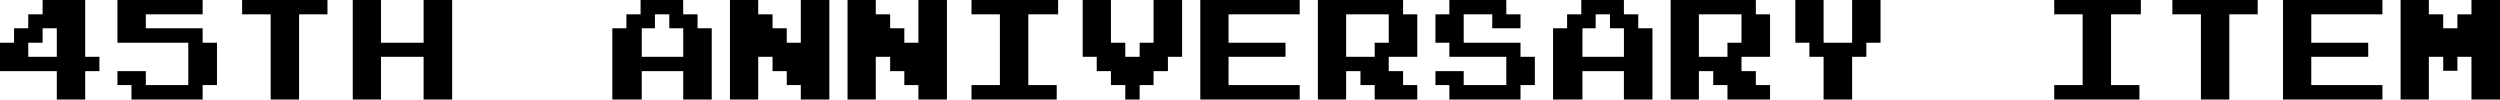
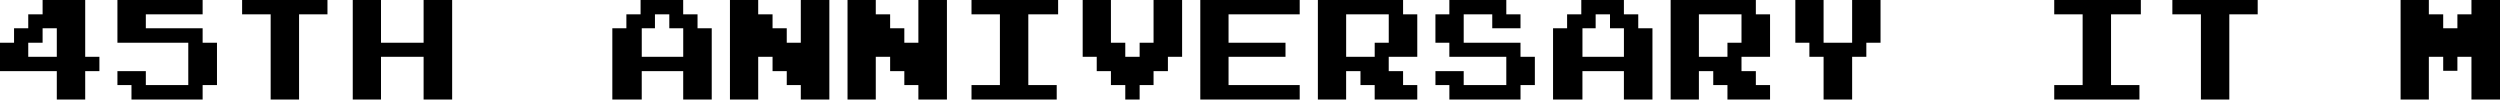
<svg xmlns="http://www.w3.org/2000/svg" id="_レイヤー_2" data-name="レイヤー 2" viewBox="0 0 1170.73 46.61">
  <g id="_デザイン" data-name="デザイン">
    <g>
      <path d="M46.55,33.31h-6.65v13.3h-13.3v-13.3H0v-13.3h6.58v-6.78h6.65v-6.52h6.72V0h19.95v26.6h6.65v6.72ZM26.6,26.6v-13.37h-6.65v6.78h-6.72v6.58h13.37Z" />
      <path d="M101.61,39.83h-6.72v6.78h-33.32v-6.78h-6.58v-6.52h13.3v6.52h19.88v-19.82h-33.18V0h39.9v6.72h-26.6v6.52h26.6v6.78h6.72v19.82Z" />
      <path d="M153.35,6.72h-13.3v39.9h-13.3V6.72h-13.37V0h39.97v6.72Z" />
      <path d="M211.74,46.61h-13.37v-20.02h-19.95v20.02h-13.23V0h13.23v20.02h19.95V0h13.37v46.61Z" />
      <path d="M333.31,46.61h-13.37v-13.3h-19.42v13.3h-13.77V13.23h6.58v-6.52h6.65V0h19.95v6.72h6.72v6.52h6.65v33.38ZM319.95,26.6v-13.37h-6.52v-6.52h-6.72v6.52h-6.18v13.37h19.42Z" />
      <path d="M388.38,46.61h-13.37v-6.78h-6.58v-6.52h-6.65v-6.72h-6.72v20.02h-13.23V0h13.23v6.72h6.72v6.52h6.65v6.78h6.58V0h13.37v46.61Z" />
      <path d="M443.44,46.61h-13.37v-6.78h-6.58v-6.52h-6.65v-6.72h-6.72v20.02h-13.23V0h13.23v6.72h6.72v6.52h6.65v6.78h6.58V0h13.37v46.61Z" />
      <path d="M495.51,6.72h-13.96v33.12h13.3v6.78h-39.9v-6.78h13.3V6.72h-13.3V0h40.56v6.72Z" />
      <path d="M553.57,26.6h-6.65v6.72h-6.72v6.52h-6.52v6.78h-6.72v-6.78h-6.72v-6.52h-6.65v-6.72h-6.58V0h13.23v20.02h6.72v6.58h6.72v-6.58h6.52V0h13.37v26.6Z" />
      <path d="M608.64,46.61h-46.55V0h46.55v6.72h-33.32v13.3h26.67v6.58h-26.67v13.23h33.32v6.78Z" />
      <path d="M663.7,46.61h-19.95v-6.78h-6.65v-6.52h-6.72v13.3h-13.23V0h39.9v6.72h6.65v19.88h-13.37v6.72h6.72v6.52h6.65v6.78ZM650.34,20.02V6.72h-19.95v19.88h13.37v-6.58h6.58Z" />
      <path d="M718.77,39.83h-6.72v6.78h-33.32v-6.78h-6.52v-6.52h13.23v6.52h19.95v-13.23h-26.67v-6.58h-6.52V6.72h6.52V0h26.67v6.72h6.65v6.52h-13.23v-6.52h-13.37v13.3h26.6v6.58h6.72v13.23Z" />
      <path d="M773.83,46.61h-13.37v-13.3h-19.42v13.3h-13.76V13.23h6.58v-6.52h6.65V0h19.95v6.72h6.72v6.52h6.65v33.38ZM760.47,26.6v-13.37h-6.52v-6.52h-6.72v6.52h-6.18v13.37h19.42Z" />
      <path d="M828.9,46.61h-19.95v-6.78h-6.65v-6.52h-6.72v13.3h-13.23V0h39.9v6.72h6.65v19.88h-13.37v6.72h6.72v6.52h6.65v6.78ZM815.53,20.02V6.72h-19.95v19.88h13.37v-6.58h6.58Z" />
      <path d="M880.64,20.02h-6.65v6.58h-6.65v20.02h-13.37v-20.02h-6.65v-6.58h-6.58V0h13.23v20.02h13.37V0h13.3v20.02Z" />
      <path d="M1002.54,6.72h-13.96v33.12h13.3v6.78h-39.9v-6.78h13.3V6.72h-13.3V0h40.56v6.72Z" />
      <path d="M1057.27,6.72h-13.3v39.9h-13.3V6.72h-13.37V0h39.96v6.72Z" />
-       <path d="M1115.67,46.61h-46.55V0h46.55v6.72h-33.32v13.3h26.67v6.58h-26.67v13.23h33.32v6.78Z" />
      <path d="M1170.73,46.61h-13.37v-20.02h-6.58v6.58h-6.65v-6.58h-6.72v20.02h-13.23V0h13.23v6.72h6.72v6.52h6.65v-6.52h6.58V0h13.37v46.61Z" />
    </g>
  </g>
</svg>